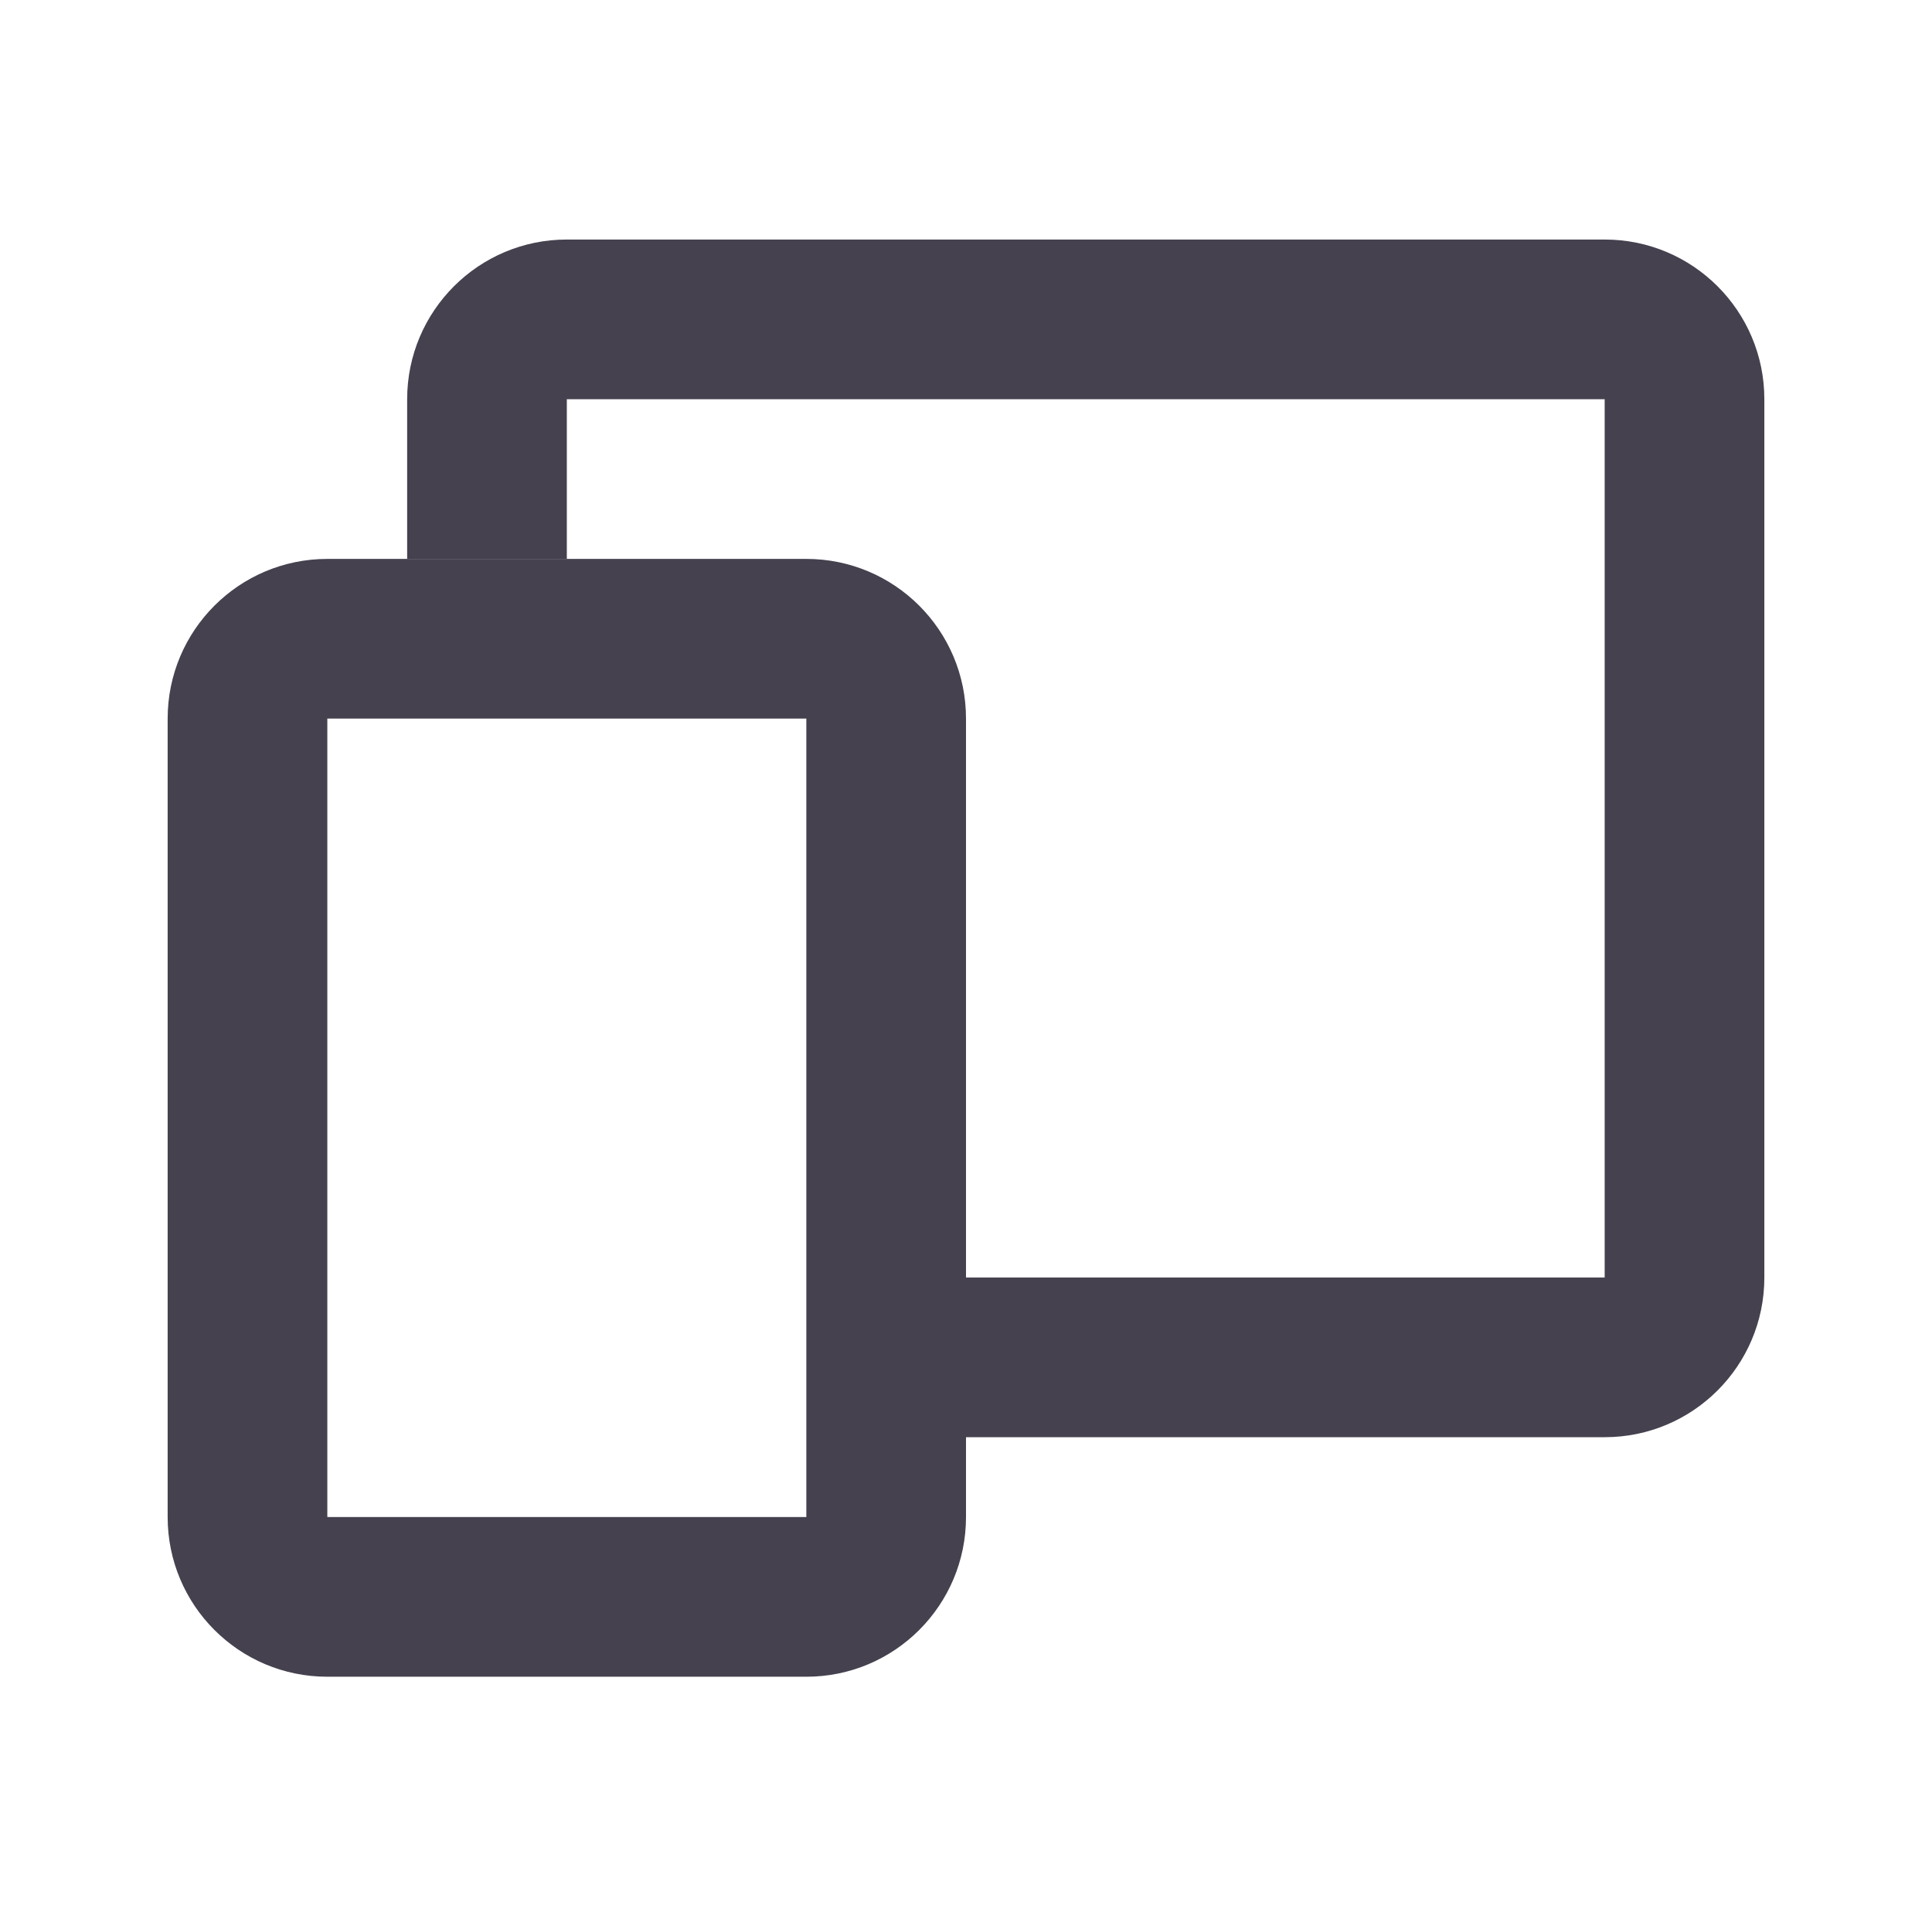
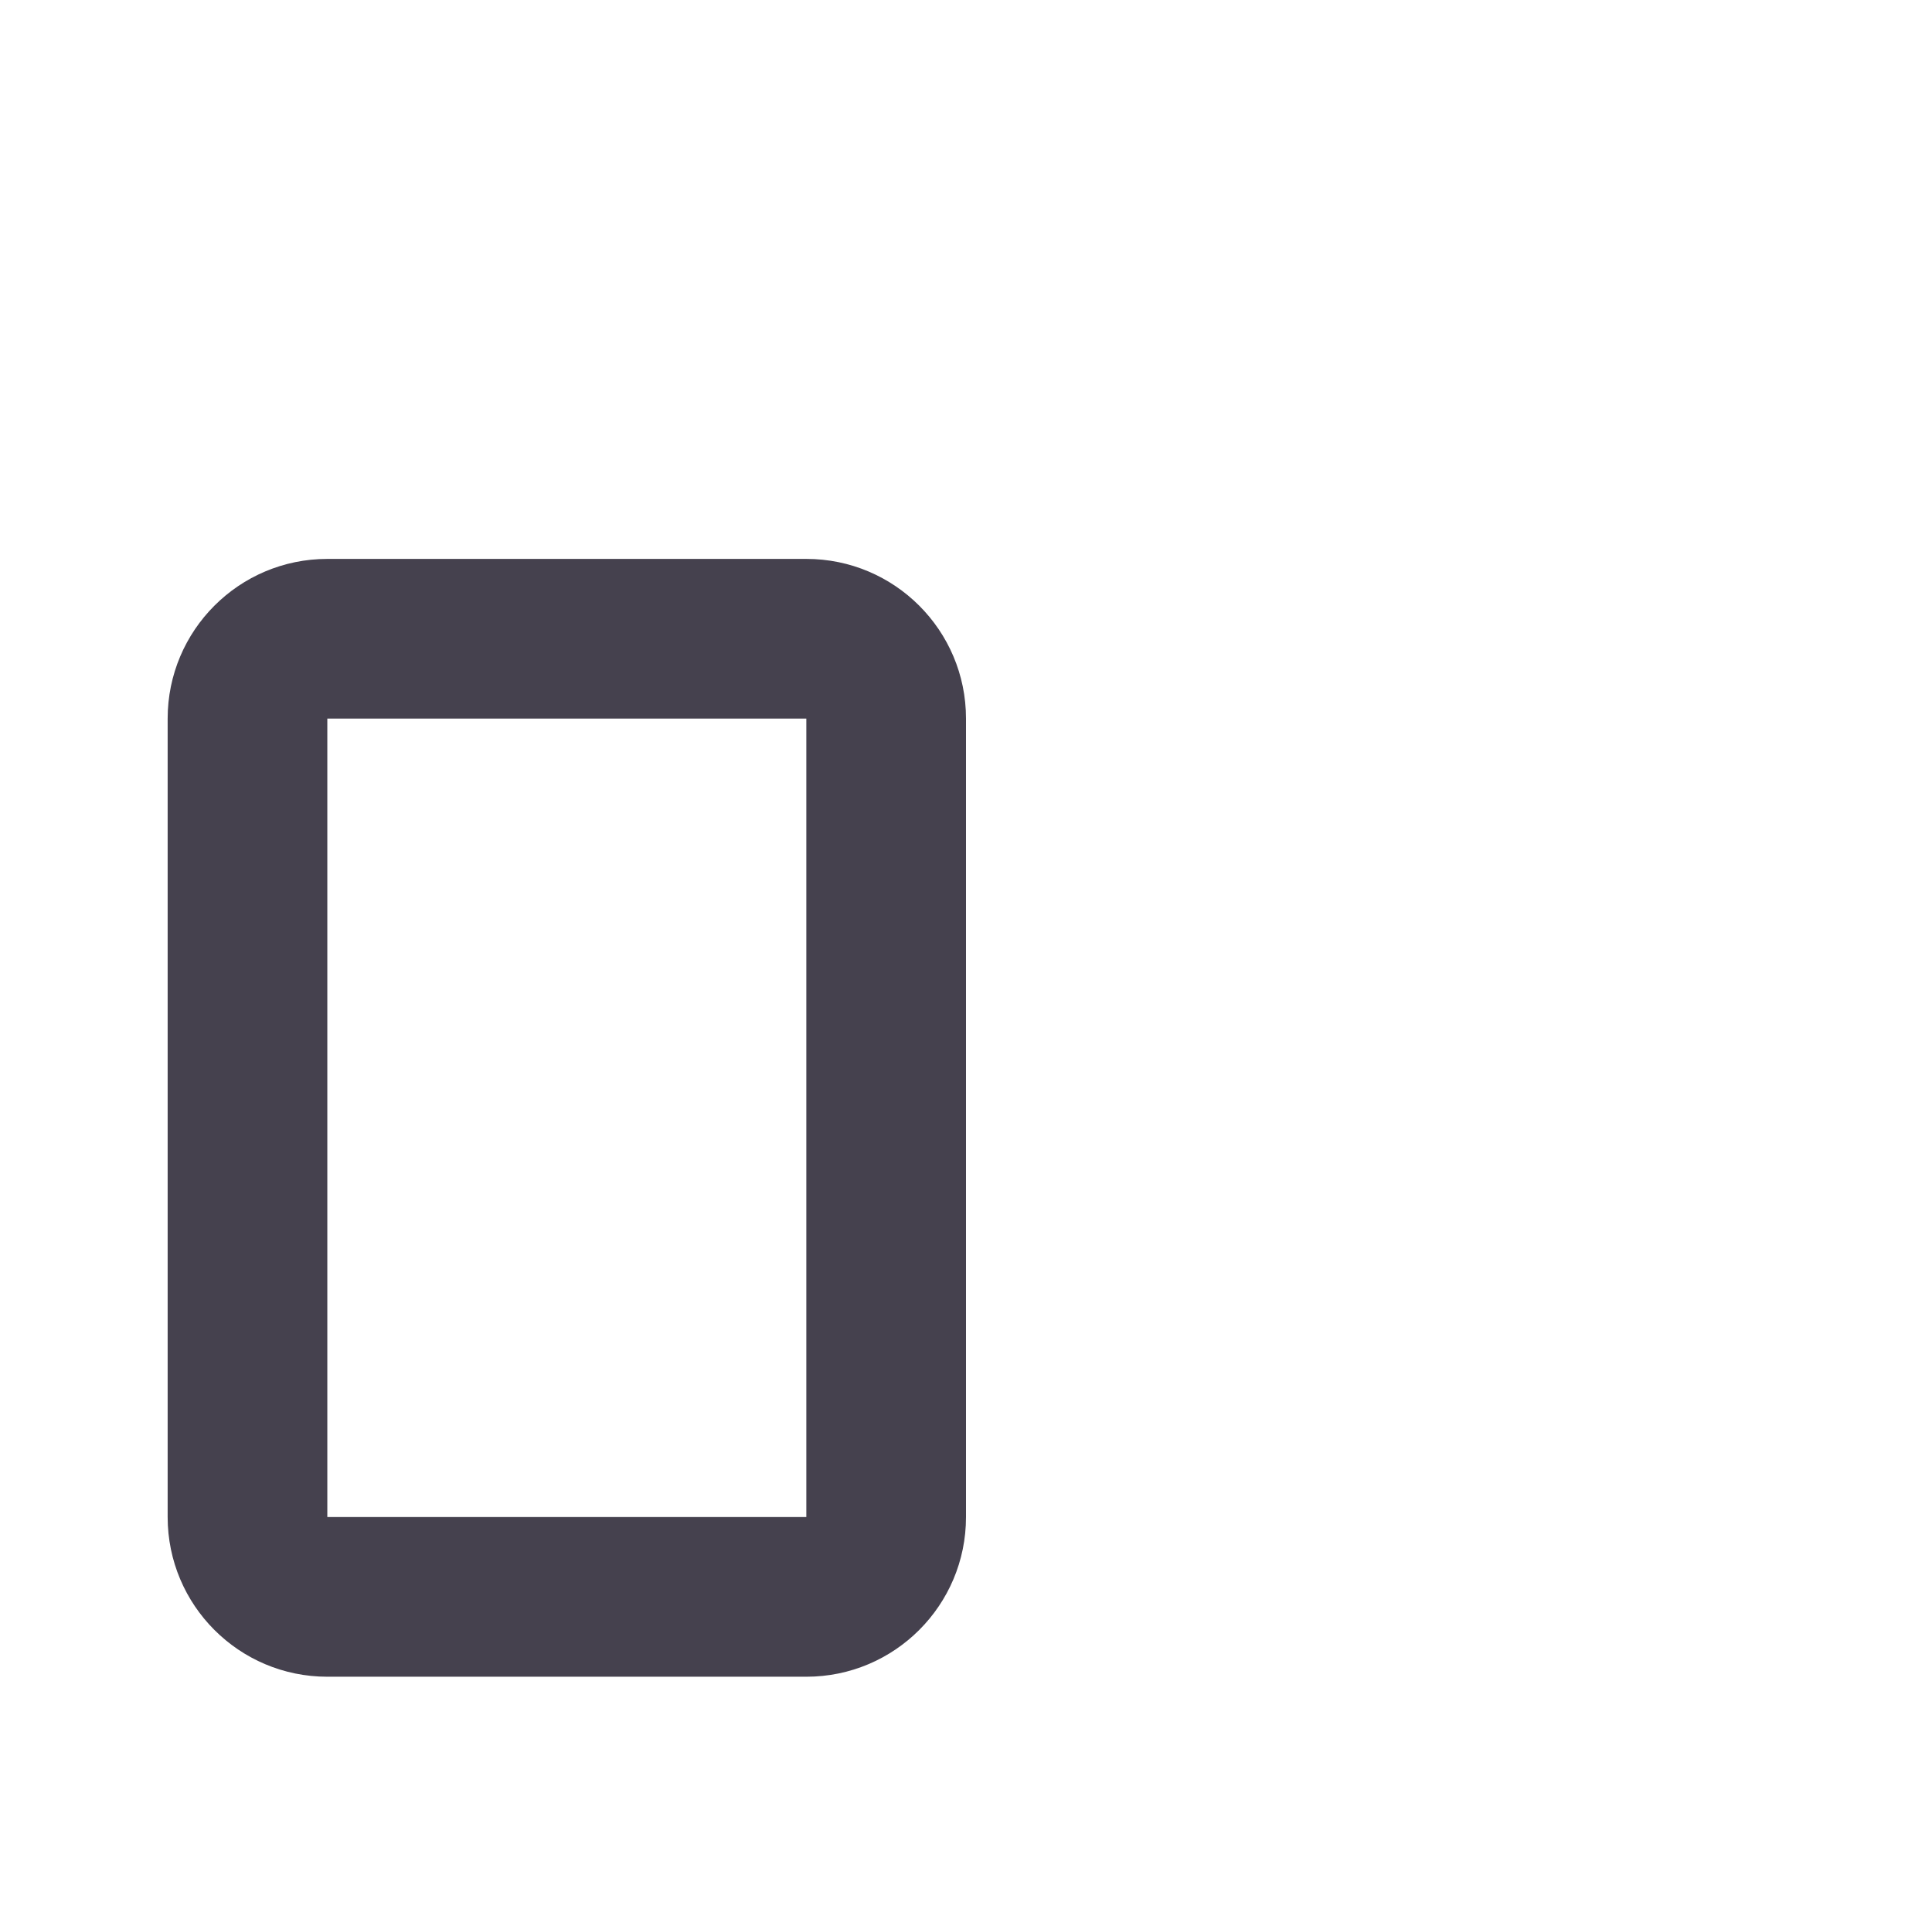
<svg xmlns="http://www.w3.org/2000/svg" width="121" height="120" viewBox="0 0 121 120" fill="none">
-   <path d="M35.5 25H100.5V80H60.5V90H100.5C106.023 90 110.5 85.523 110.5 80V25C110.5 19.477 106.023 15 100.5 15H35.5C29.977 15 25.5 19.477 25.5 25V35H35.5V25Z" fill="#45414E" />
  <path fill-rule="evenodd" clip-rule="evenodd" d="M50.5 45H20.5L20.5 95H50.5V45ZM20.5 35C14.977 35 10.5 39.477 10.5 45V95C10.5 100.523 14.977 105 20.5 105H50.5C56.023 105 60.5 100.523 60.5 95V45C60.5 39.477 56.023 35 50.5 35H20.5Z" fill="#45414E" />
</svg>